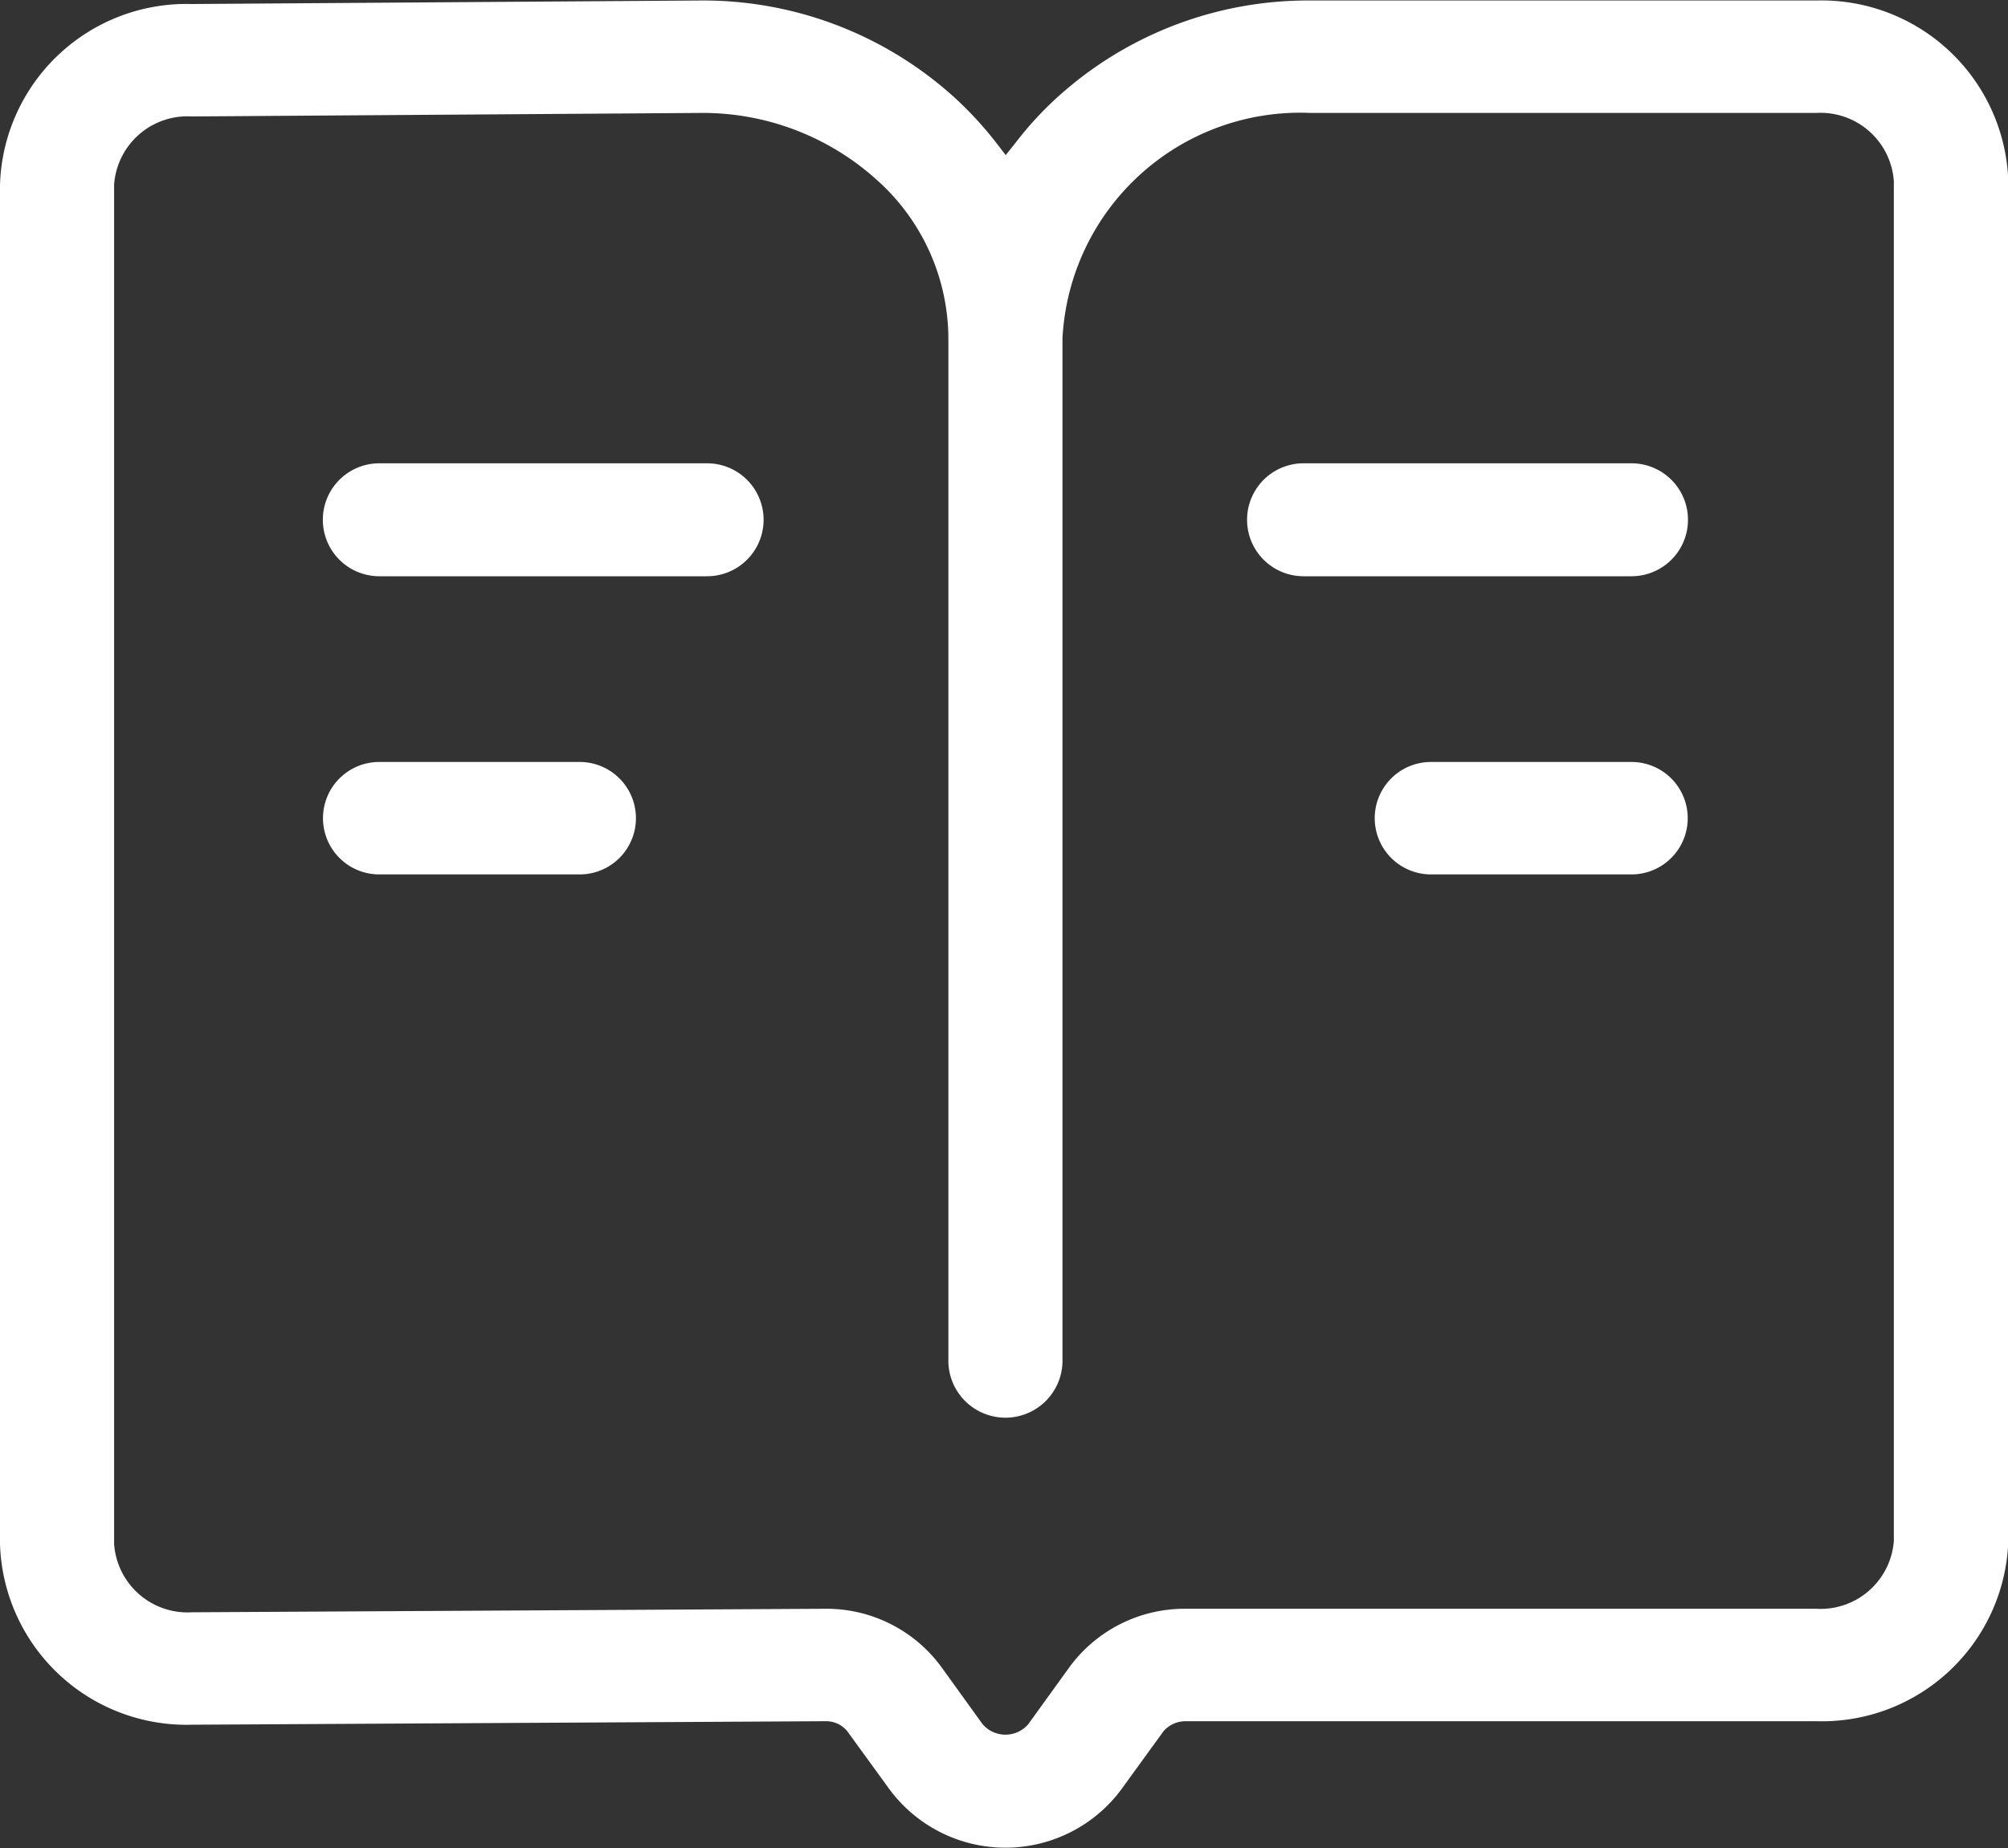
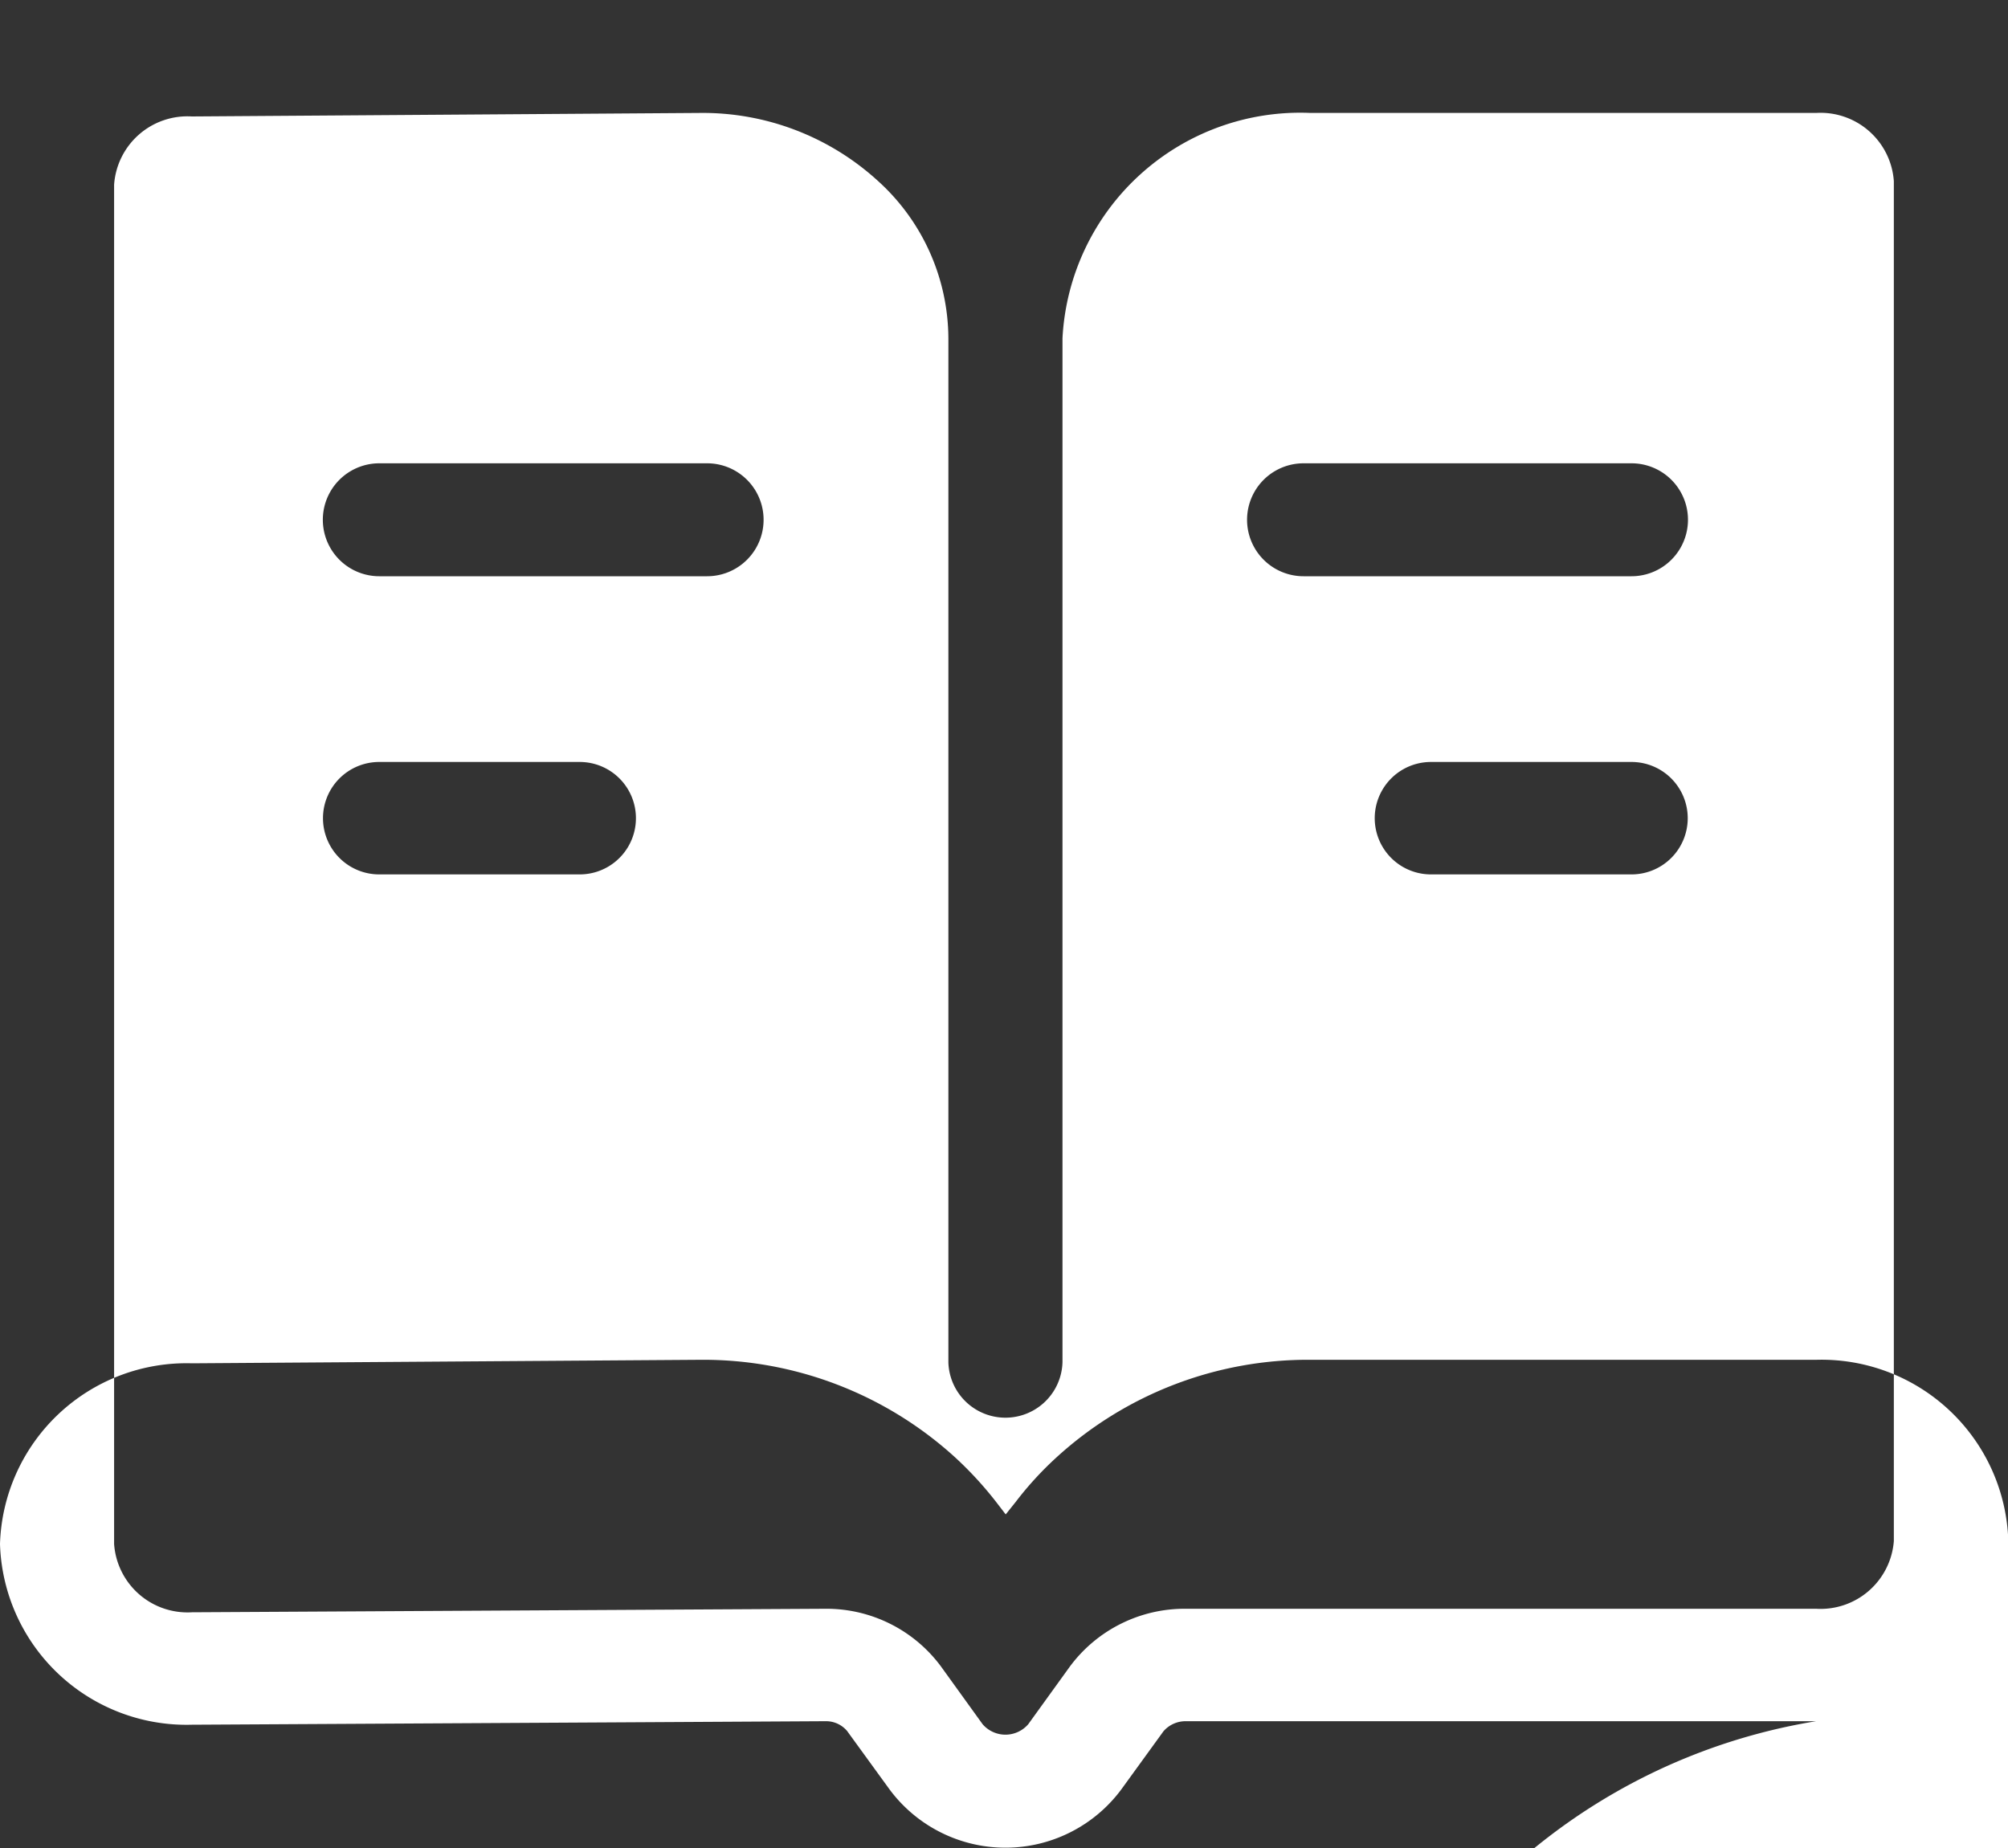
<svg xmlns="http://www.w3.org/2000/svg" width="40" height="36.82" viewBox="0 0 40 36.82">
  <rect x="0" y="0" width="40" height="36.82" fill="#333333" stroke="none" />
  <defs>
    <style>
      .cls-1 {
        fill: #fff;
        fill-rule: evenodd;
      }
    </style>
  </defs>
-   <path id="形状_64" data-name="形状 64" class="cls-1" d="M396.178,3315.88H383.623a0.583,0.583,0,0,0-.446.2l-0.841,1.16a2.875,2.875,0,0,1-4.615,0l-0.828-1.14-0.014-.02a0.547,0.547,0,0,0-.427-0.2h-0.019l-12.611.07a3.717,3.717,0,0,1-3.822-3.6v-27.08a3.717,3.717,0,0,1,3.823-3.6l10.125-.07a7.448,7.448,0,0,1,5.074,1.94,7.245,7.245,0,0,1,.812.88l0.2,0.26,0.2-.25a6.725,6.725,0,0,1,.805-0.88,7.425,7.425,0,0,1,5.075-1.95h10.07a3.723,3.723,0,0,1,3.822,3.6v27.09A3.715,3.715,0,0,1,396.178,3315.88Zm1.548-30.68a1.464,1.464,0,0,0-1.548-1.36h-10.07a4.742,4.742,0,0,0-4.943,4.49v20.4a1.137,1.137,0,0,1-2.273,0v-20.4a4.251,4.251,0,0,0-1.419-3.15,5.173,5.173,0,0,0-3.526-1.34l-10.126.07a1.464,1.464,0,0,0-1.548,1.36v27.08a1.466,1.466,0,0,0,1.55,1.36l12.615-.07a2.839,2.839,0,0,1,2.307,1.15l0.829,1.15a0.6,0.6,0,0,0,.909,0l0.83-1.15a2.845,2.845,0,0,1,2.308-1.15h12.557a1.464,1.464,0,0,0,1.548-1.35V3285.2Zm-5.23,13.81h-3.991a1.12,1.12,0,1,1,0-2.24H392.5A1.12,1.12,0,1,1,392.5,3299.01Zm0-5.94h-6.529a1.125,1.125,0,1,1,0-2.25H392.5A1.125,1.125,0,1,1,392.5,3293.07Zm-18.41,0h-6.53a1.125,1.125,0,1,1,0-2.25h6.53A1.125,1.125,0,1,1,374.086,3293.07Zm-6.532,3.7h3.994a1.12,1.12,0,1,1,0,2.24h-3.994A1.12,1.12,0,1,1,367.554,3296.77Z" transform="translate(-360 -3281.59)" />
+   <path id="形状_64" data-name="形状 64" class="cls-1" d="M396.178,3315.88H383.623a0.583,0.583,0,0,0-.446.2l-0.841,1.16a2.875,2.875,0,0,1-4.615,0l-0.828-1.14-0.014-.02a0.547,0.547,0,0,0-.427-0.2h-0.019l-12.611.07a3.717,3.717,0,0,1-3.822-3.6a3.717,3.717,0,0,1,3.823-3.6l10.125-.07a7.448,7.448,0,0,1,5.074,1.94,7.245,7.245,0,0,1,.812.88l0.2,0.26,0.2-.25a6.725,6.725,0,0,1,.805-0.88,7.425,7.425,0,0,1,5.075-1.95h10.07a3.723,3.723,0,0,1,3.822,3.6v27.09A3.715,3.715,0,0,1,396.178,3315.88Zm1.548-30.68a1.464,1.464,0,0,0-1.548-1.36h-10.07a4.742,4.742,0,0,0-4.943,4.49v20.4a1.137,1.137,0,0,1-2.273,0v-20.4a4.251,4.251,0,0,0-1.419-3.15,5.173,5.173,0,0,0-3.526-1.34l-10.126.07a1.464,1.464,0,0,0-1.548,1.36v27.08a1.466,1.466,0,0,0,1.55,1.36l12.615-.07a2.839,2.839,0,0,1,2.307,1.15l0.829,1.15a0.6,0.6,0,0,0,.909,0l0.83-1.15a2.845,2.845,0,0,1,2.308-1.15h12.557a1.464,1.464,0,0,0,1.548-1.35V3285.2Zm-5.23,13.81h-3.991a1.12,1.12,0,1,1,0-2.24H392.5A1.12,1.12,0,1,1,392.5,3299.01Zm0-5.94h-6.529a1.125,1.125,0,1,1,0-2.25H392.5A1.125,1.125,0,1,1,392.5,3293.07Zm-18.41,0h-6.53a1.125,1.125,0,1,1,0-2.25h6.53A1.125,1.125,0,1,1,374.086,3293.07Zm-6.532,3.7h3.994a1.12,1.12,0,1,1,0,2.24h-3.994A1.12,1.12,0,1,1,367.554,3296.77Z" transform="translate(-360 -3281.59)" />
</svg>